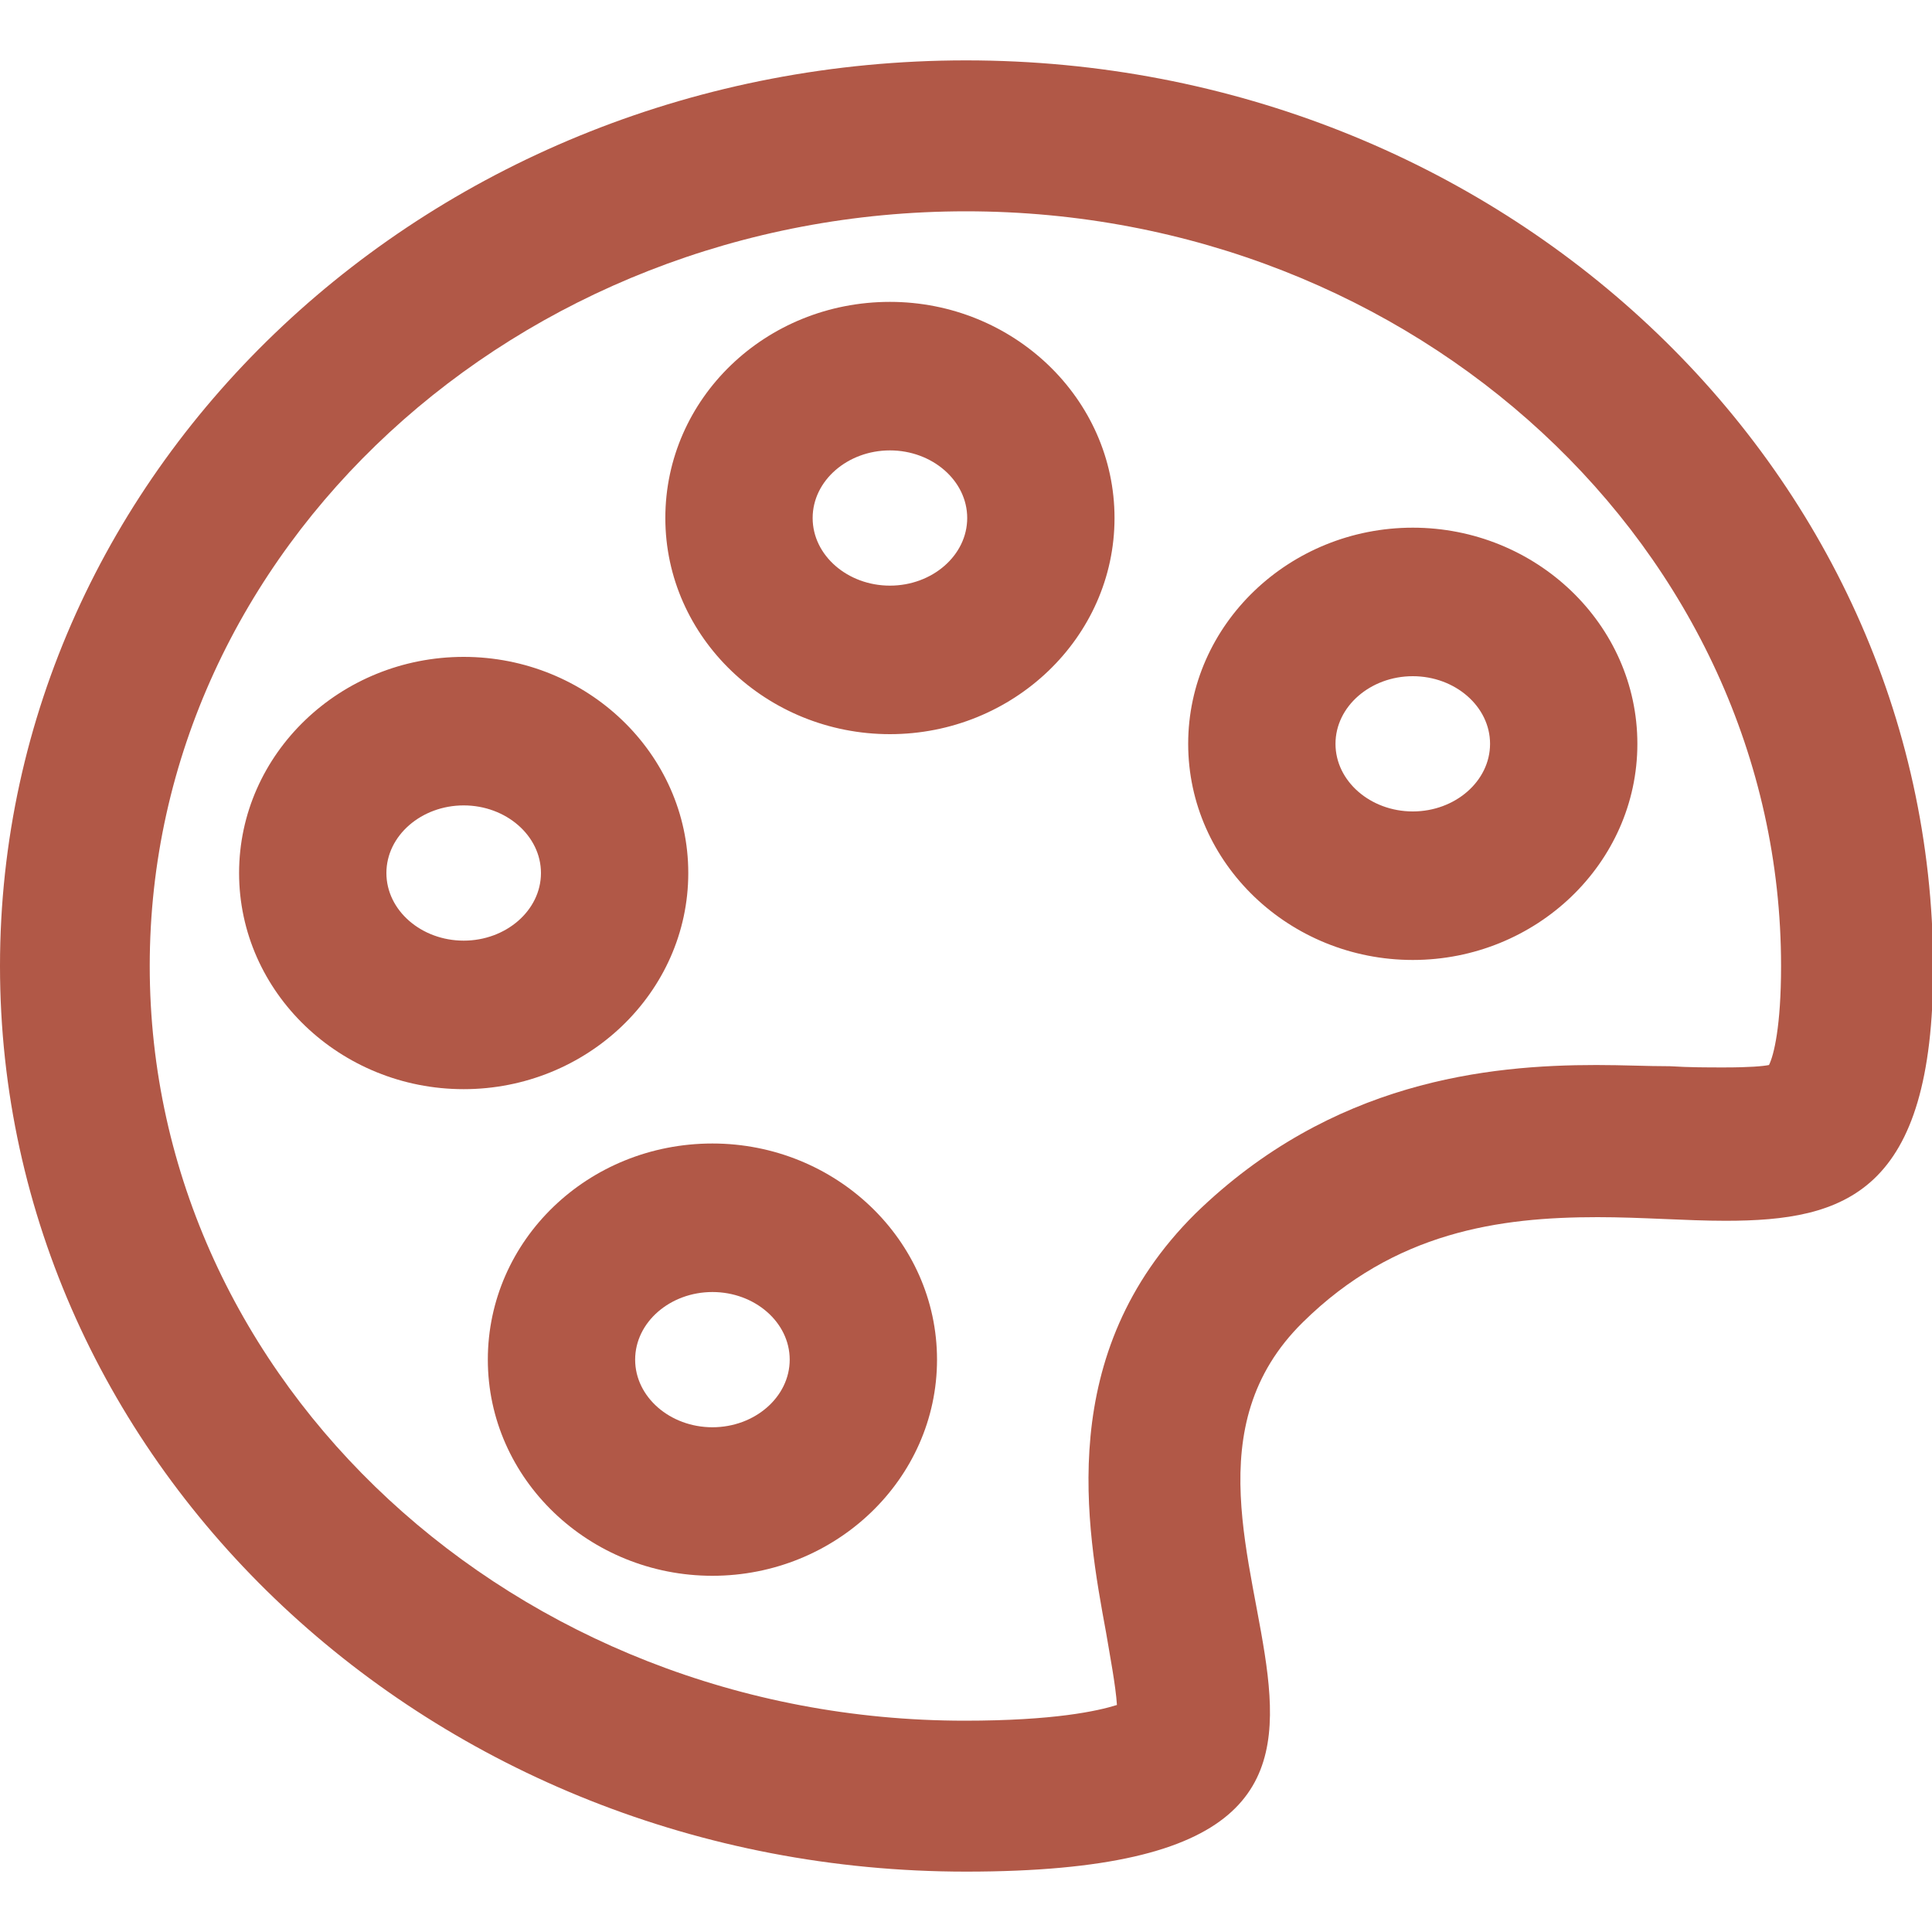
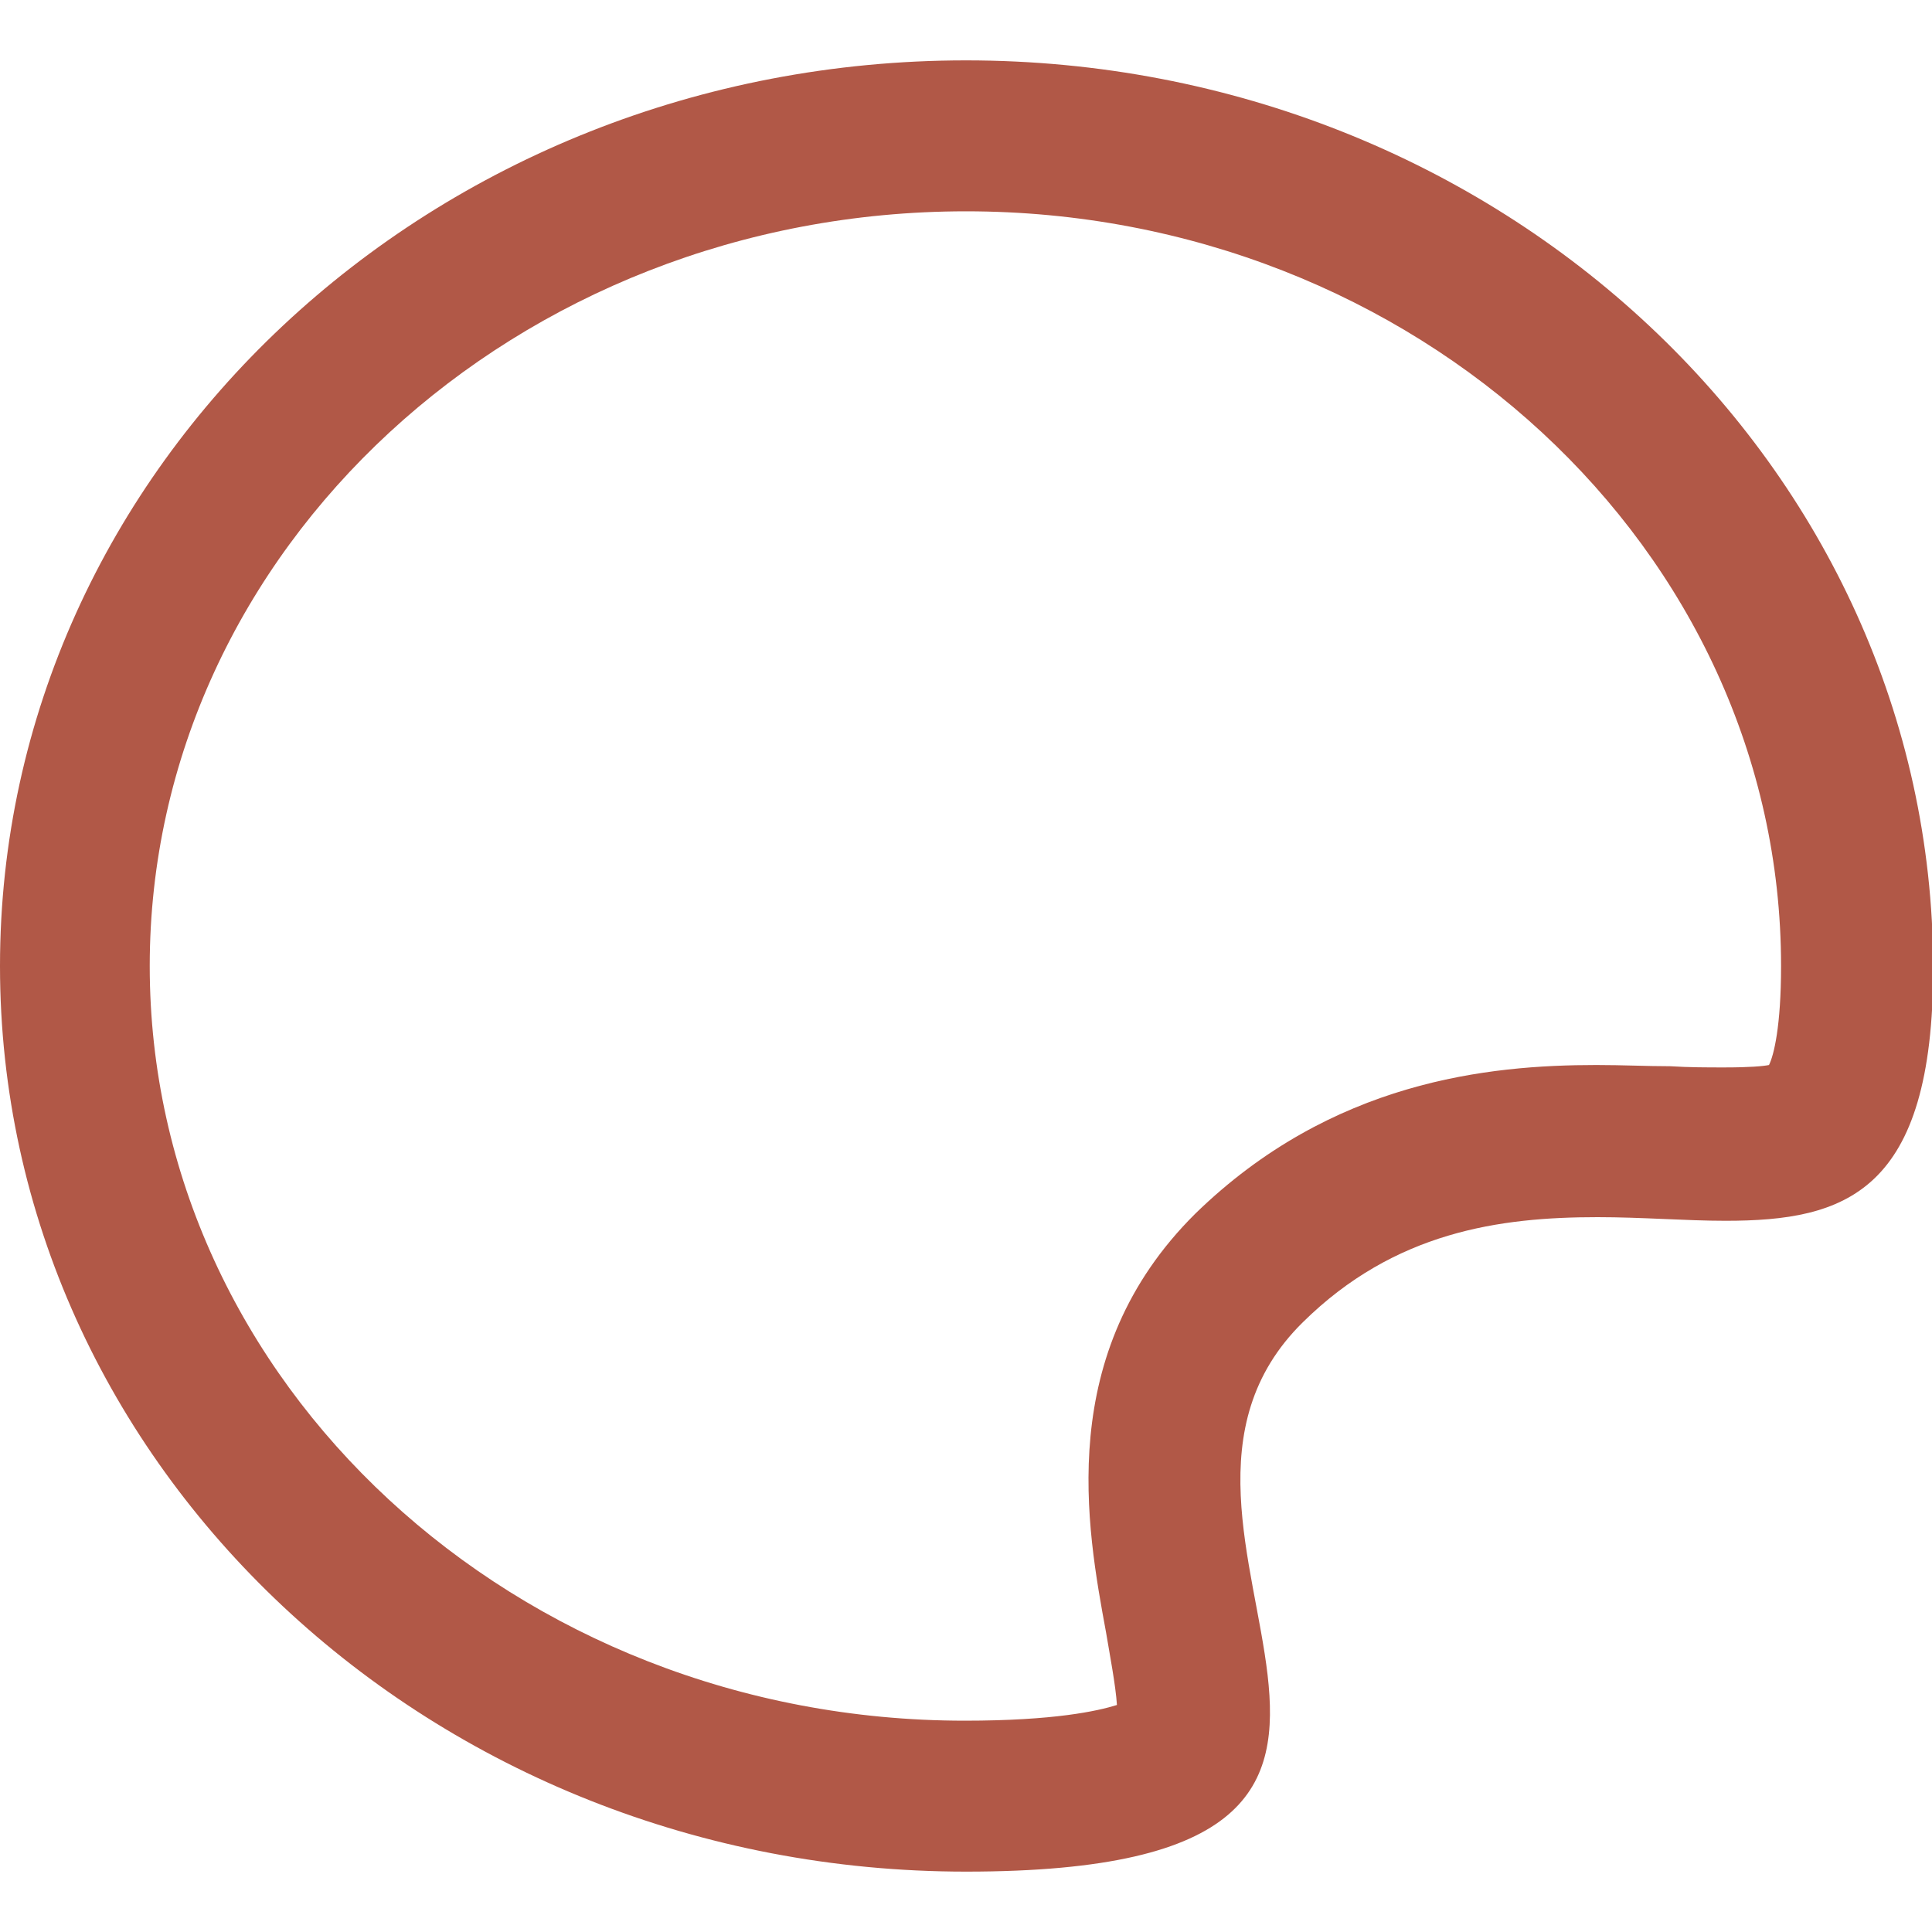
<svg xmlns="http://www.w3.org/2000/svg" id="圖層_1" x="0px" y="0px" viewBox="0 0 800 800" style="enable-background:new 0 0 800 800;" xml:space="preserve">
  <style type="text/css">	.st0{fill:#B15847;}</style>
  <path class="st0" d="M400,25C179,25,0,193,0,400s179,375,400,375c234.5,0,52-141.5,139.5-227.5c38-37.5,81.5-43.5,122-43.5 c18.5,0,36.5,1.5,53,1.5c49.5,0,86-11.5,86-105C800,193,621,25,400,25z M732.5,441c-2.5,0.5-8,1-18.5,1c-7,0-14.5,0-22.5-0.5 c-9.5,0-19.5-0.5-30.5-0.5c-44.5,0-109.5,6.5-166,61.5c-58.5,58-45,130-37,173.5c1.5,9,4,22,4.5,30c-8,2.5-26,6.5-63,6.5 C213.5,712.5,62,572.5,62,400S214,87.5,400,87.5s337.5,140,337.5,312.5C737.5,425,734.5,437,732.5,441z" />
-   <path class="st0" d="M295,473.5c-51.5,0-93,40-93,89.5s42,89.5,93,89.5s93-40,93-89.5S346,473.5,295,473.5z M295,591 c-17.5,0-32-12.5-32-28c0-15.5,14.5-28,32-28s32,12.5,32,28C327,578.5,312.5,591,295,591z M285,361.5c0-49.5-42-89.5-93-89.5 s-93,40-93,89.5s42,89.5,93,89.5S285,411,285,361.5z M192,389.5c-17.5,0-32-12.5-32-28s14.5-28,32-28s32,12.5,32,28 S209.5,389.5,192,389.5z M368.5,125c-51.5,0-93,40-93,89.5s42,89.5,93,89.5s93-40,93-89.5S419.5,125,368.5,125z M368.5,242.5 c-17.5,0-32-12.5-32-28s14.5-28,32-28s32,12.5,32,28S386,242.5,368.5,242.5L368.5,242.5z M492,308c0,49.5,42,89.5,93,89.5 c51,0,93-40,93-89.5s-42-89.5-93-89.5C534,218.5,492,258.5,492,308z M617,308c0,15.5-14.5,28-32,28s-32-12.5-32-28s14.5-28,32-28 S617,292.5,617,308z" />
</svg>